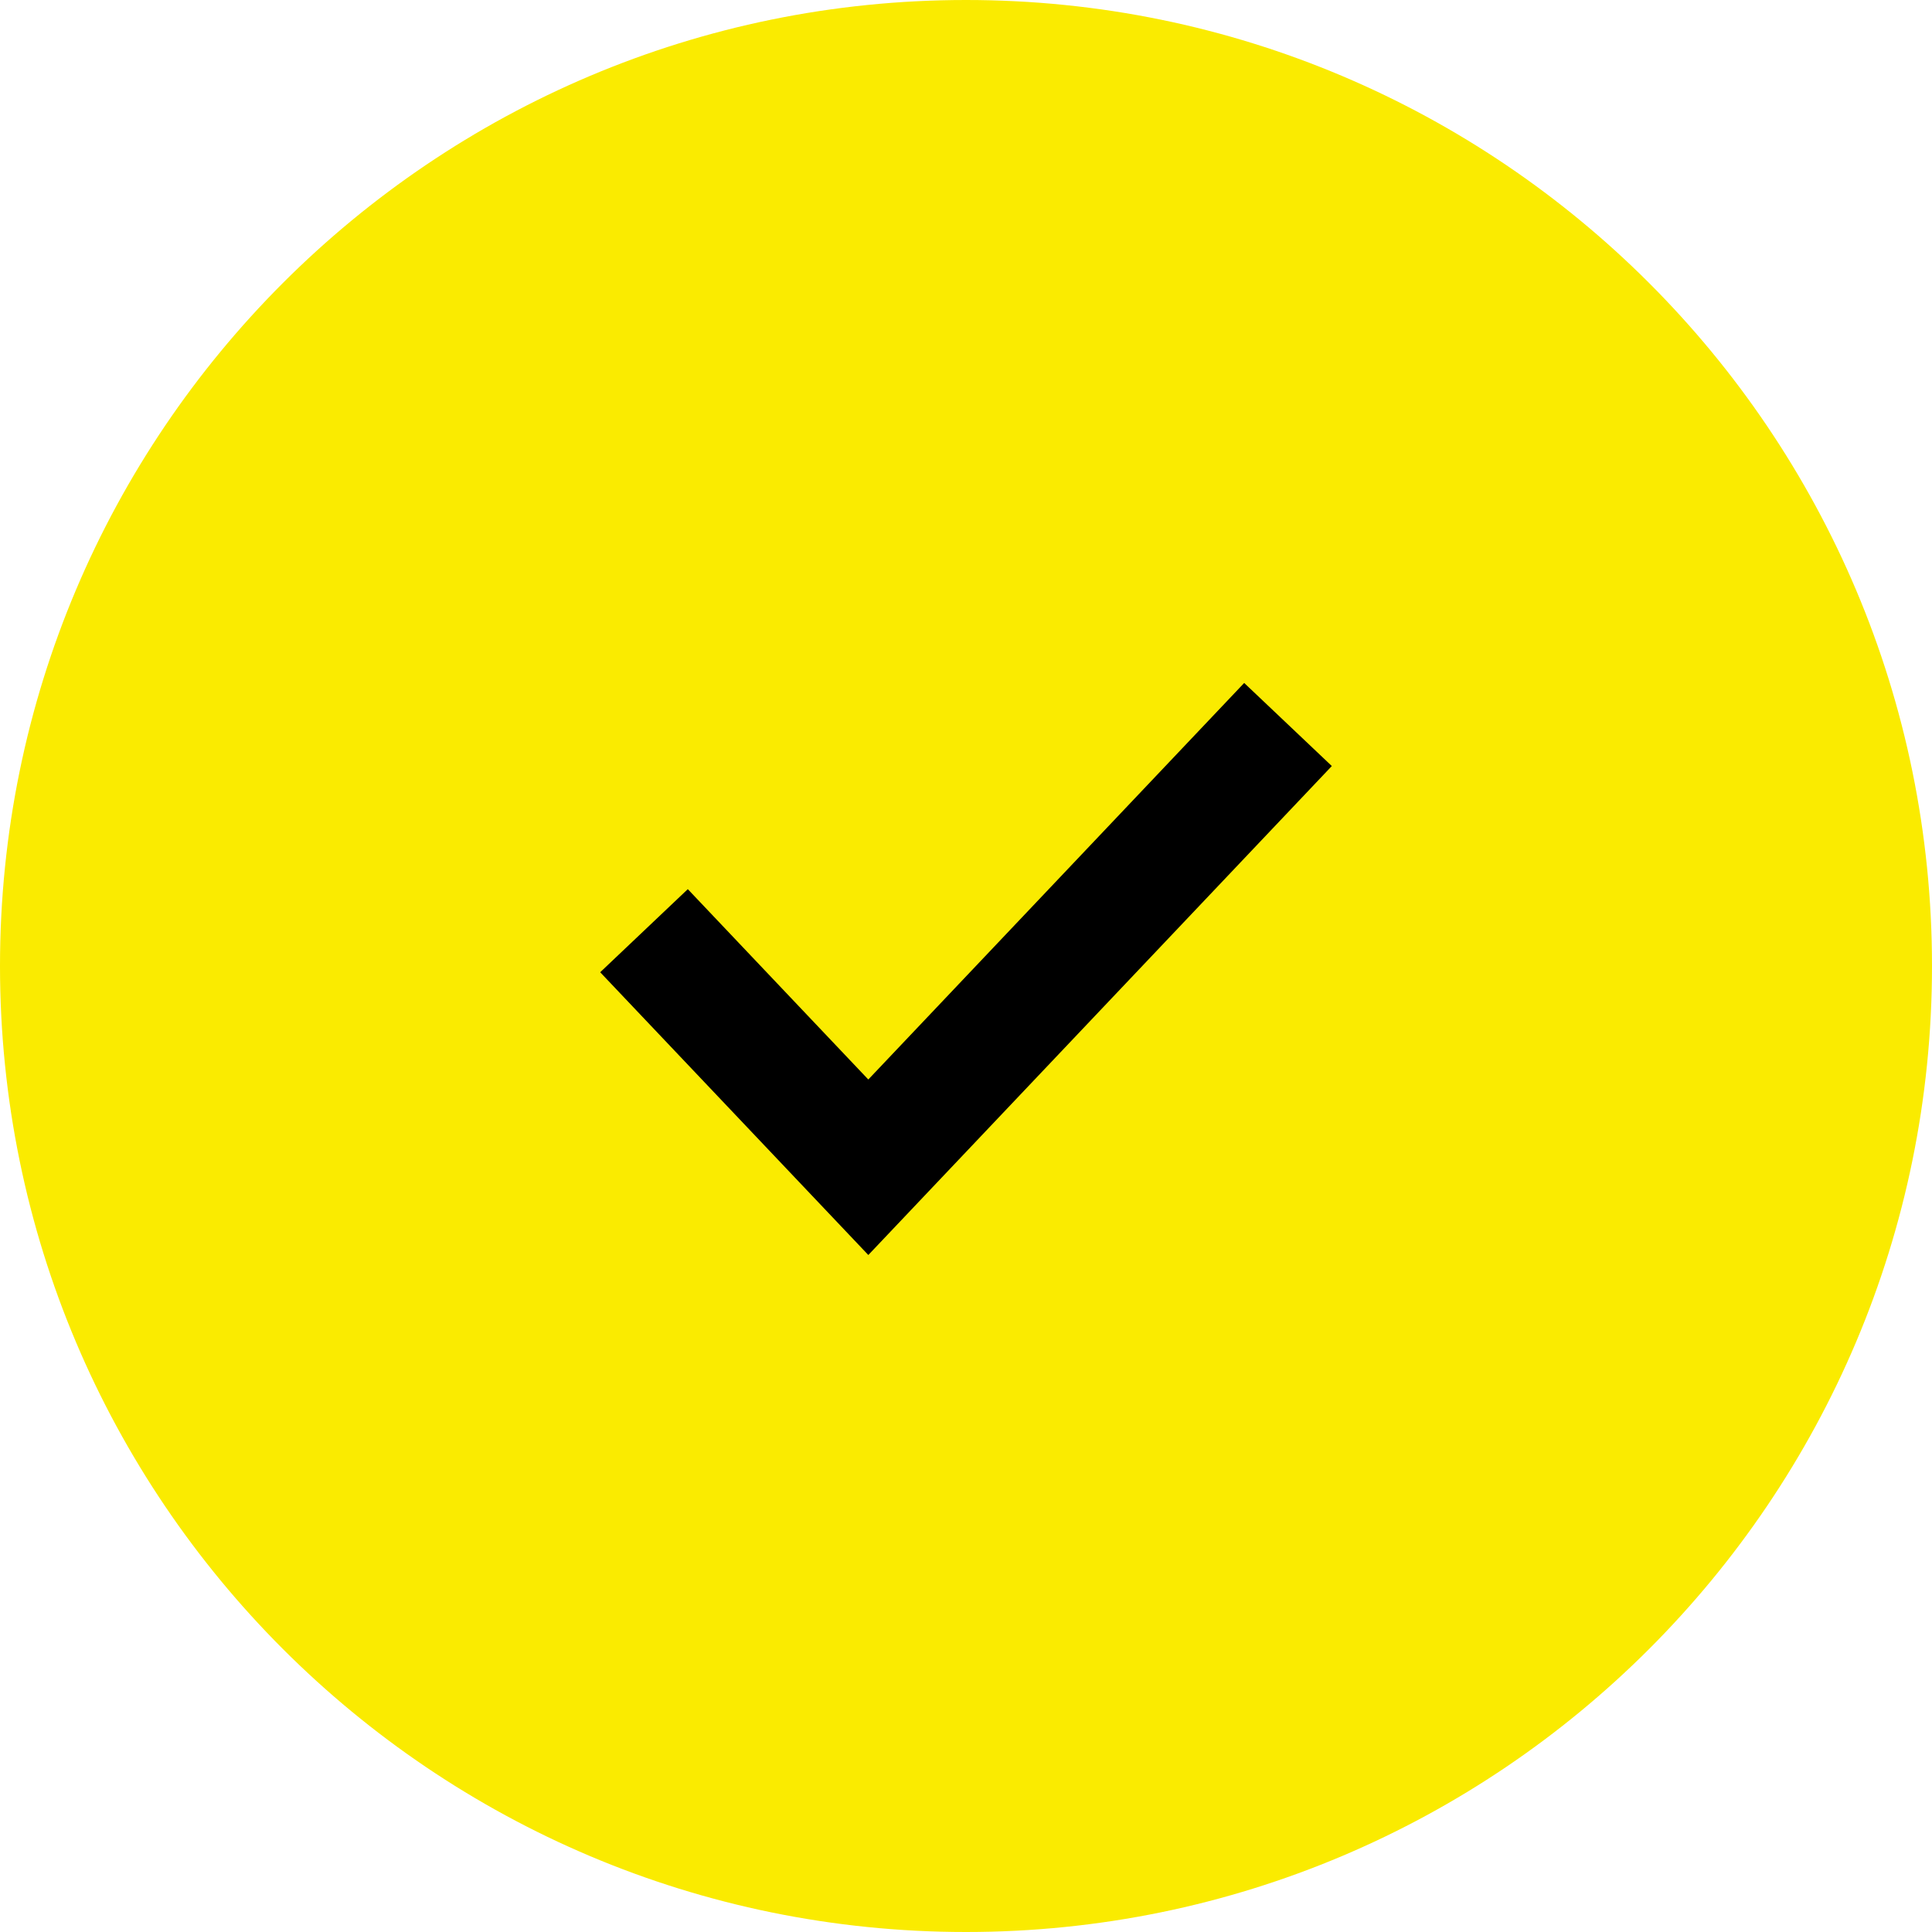
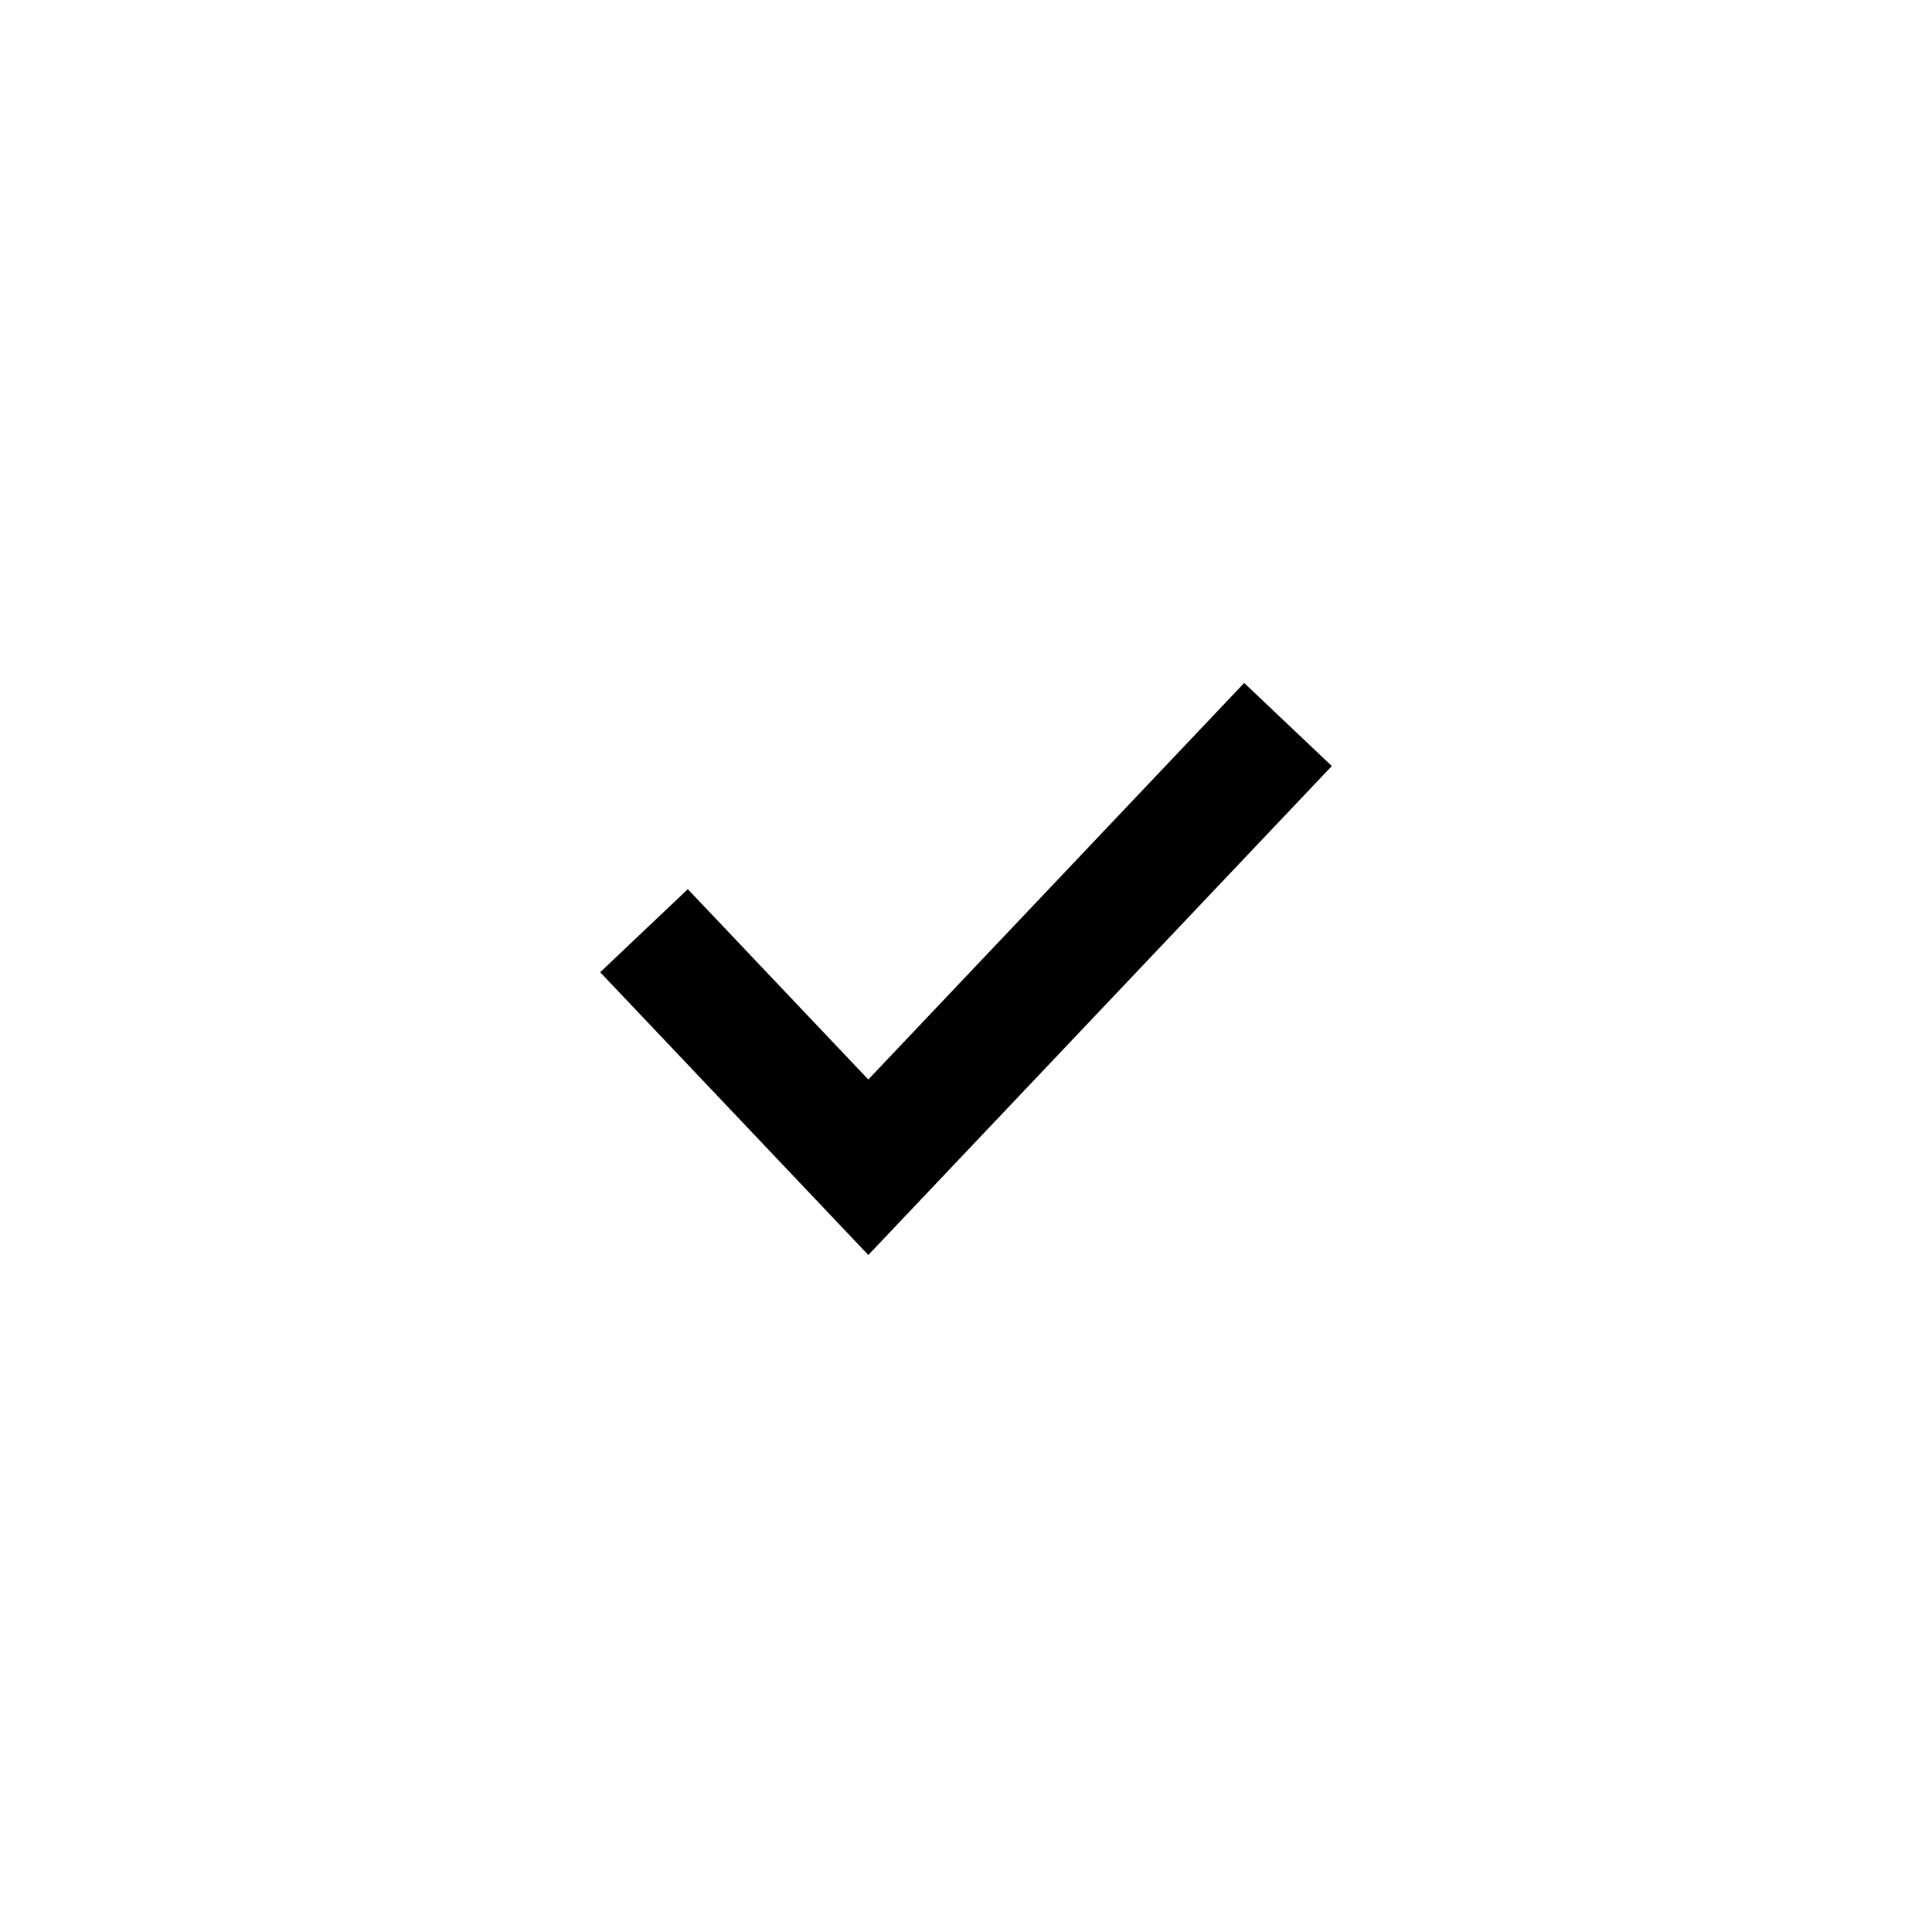
<svg xmlns="http://www.w3.org/2000/svg" width="48" height="48" viewBox="0 0 48 48">
  <g fill="none" fill-rule="evenodd">
-     <path d="M48 24c0 13.254-10.746 24-24 24S0 37.254 0 24 10.746 0 24 0s24 10.746 24 24" fill="#FAEB00" />
    <path stroke="#000" stroke-width="3" d="M32 18L21.573 29 16 23.123" />
  </g>
</svg>